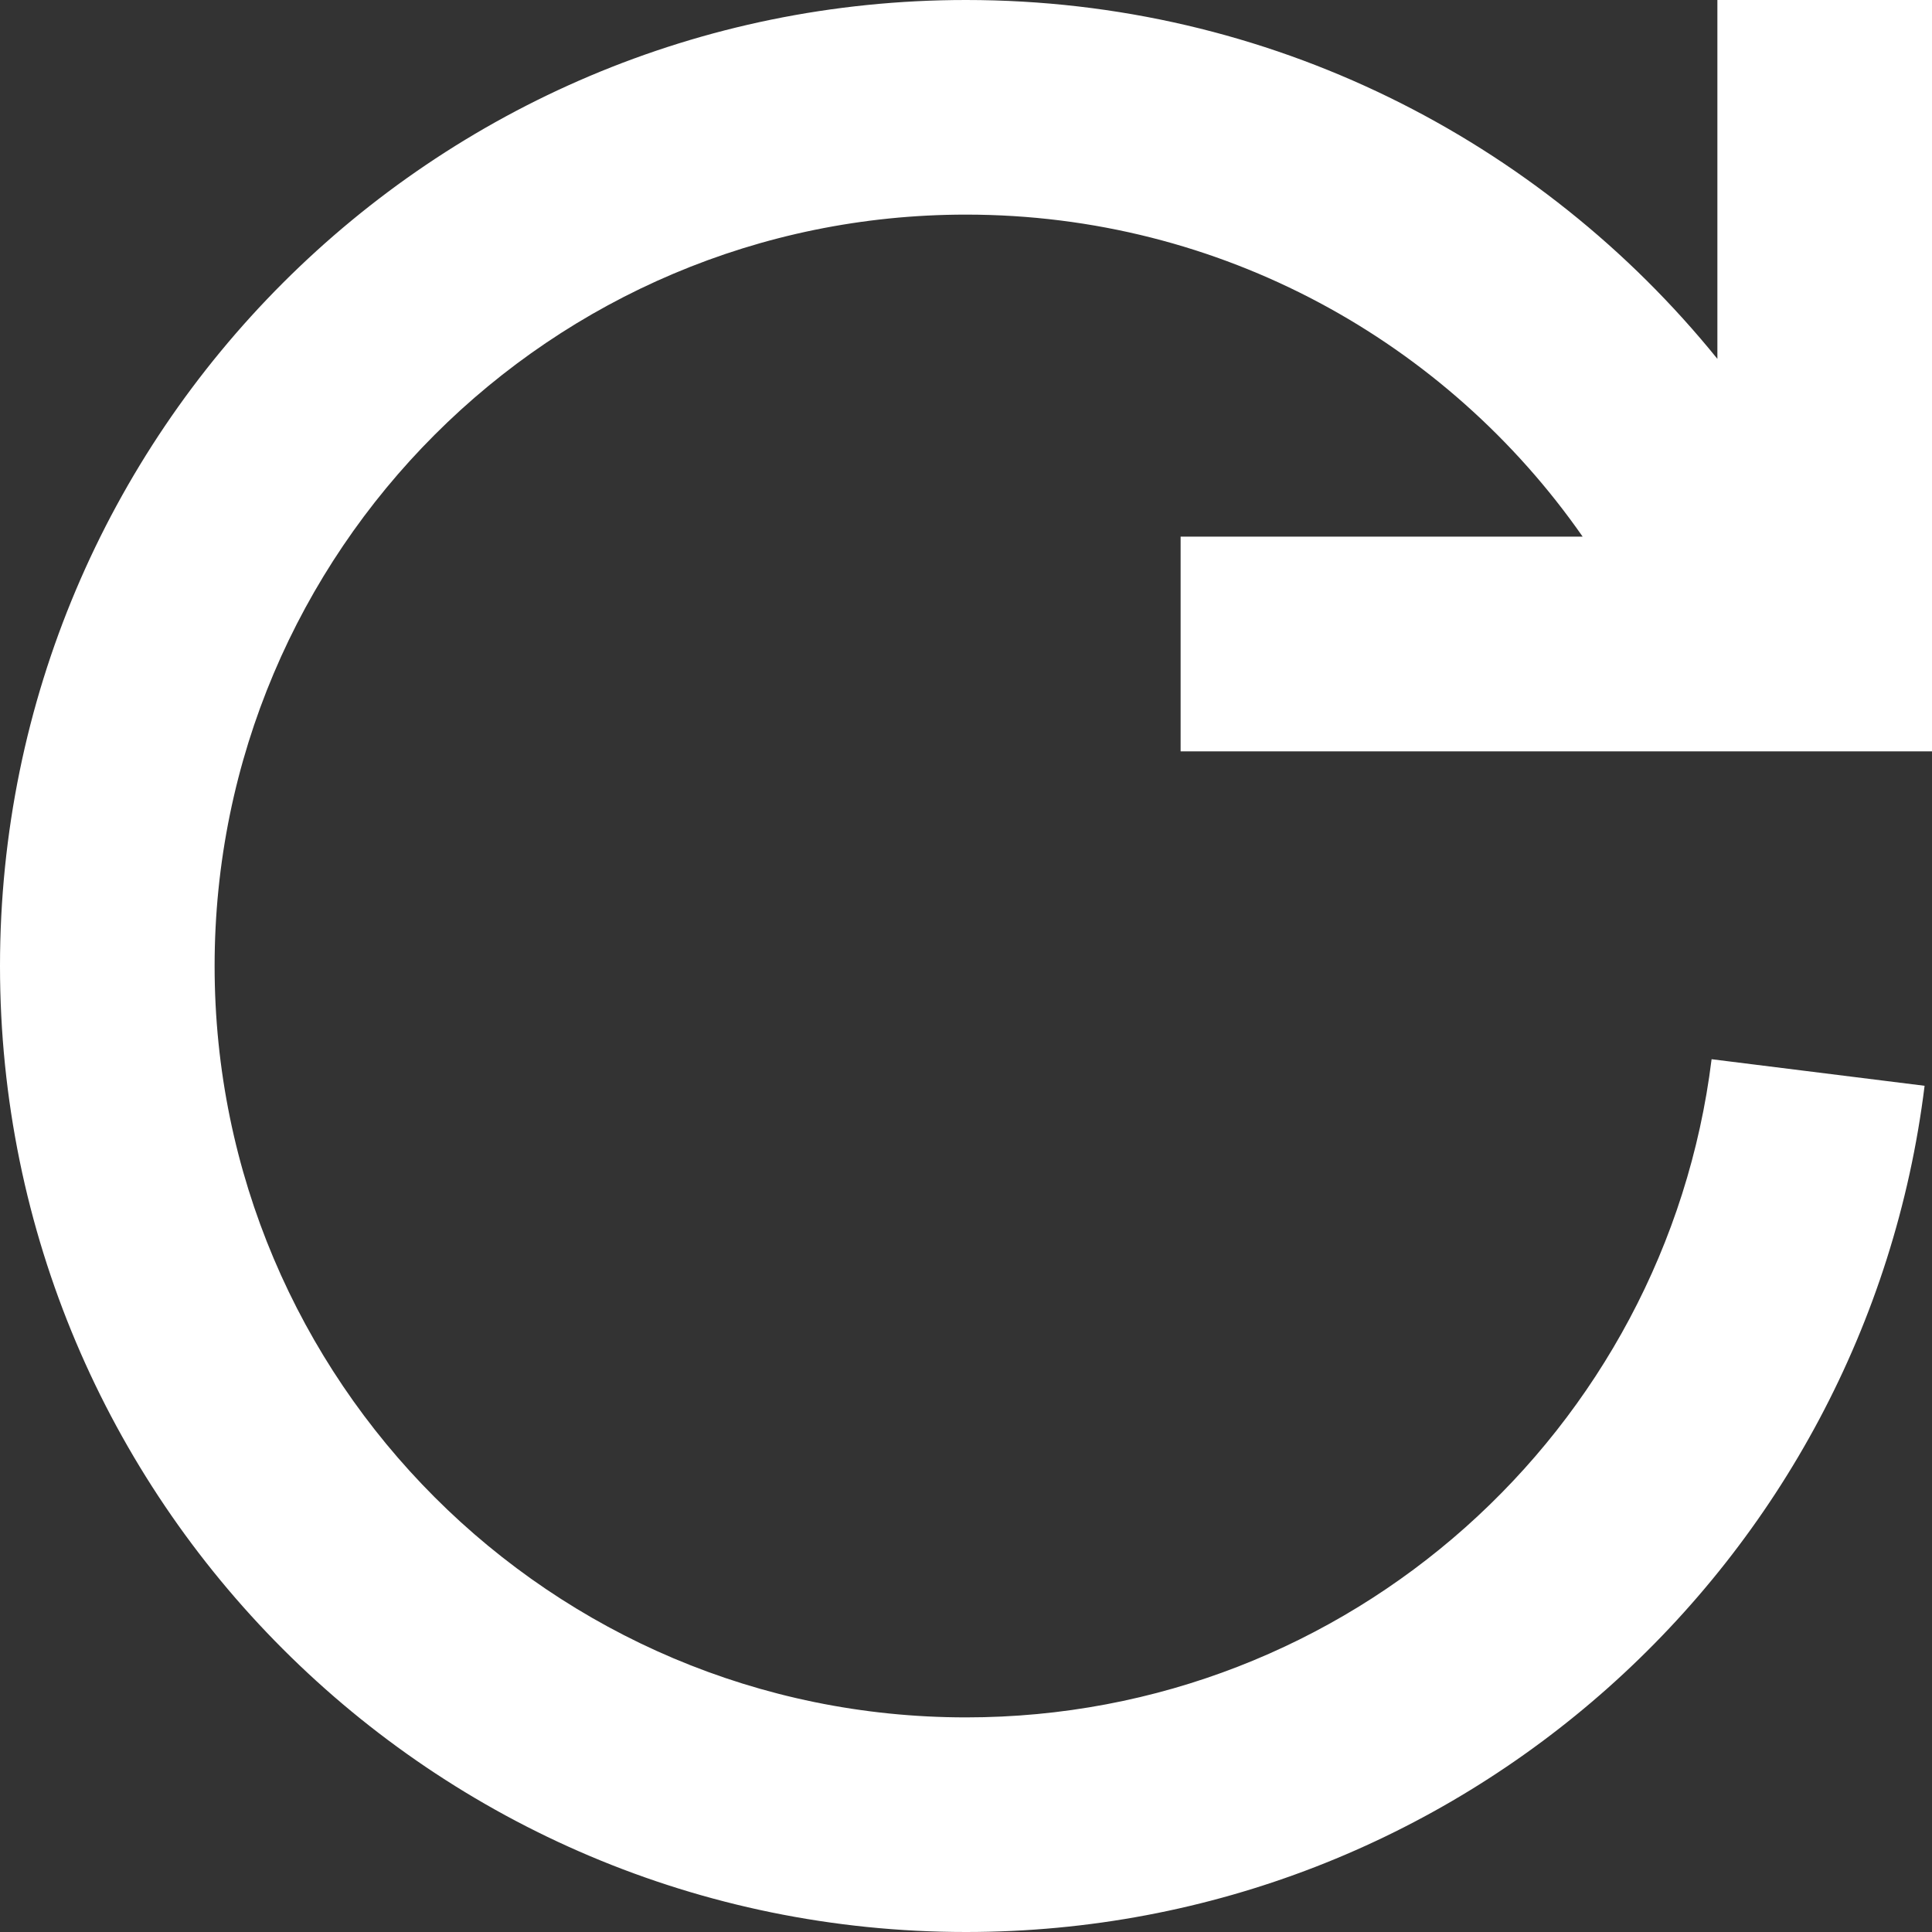
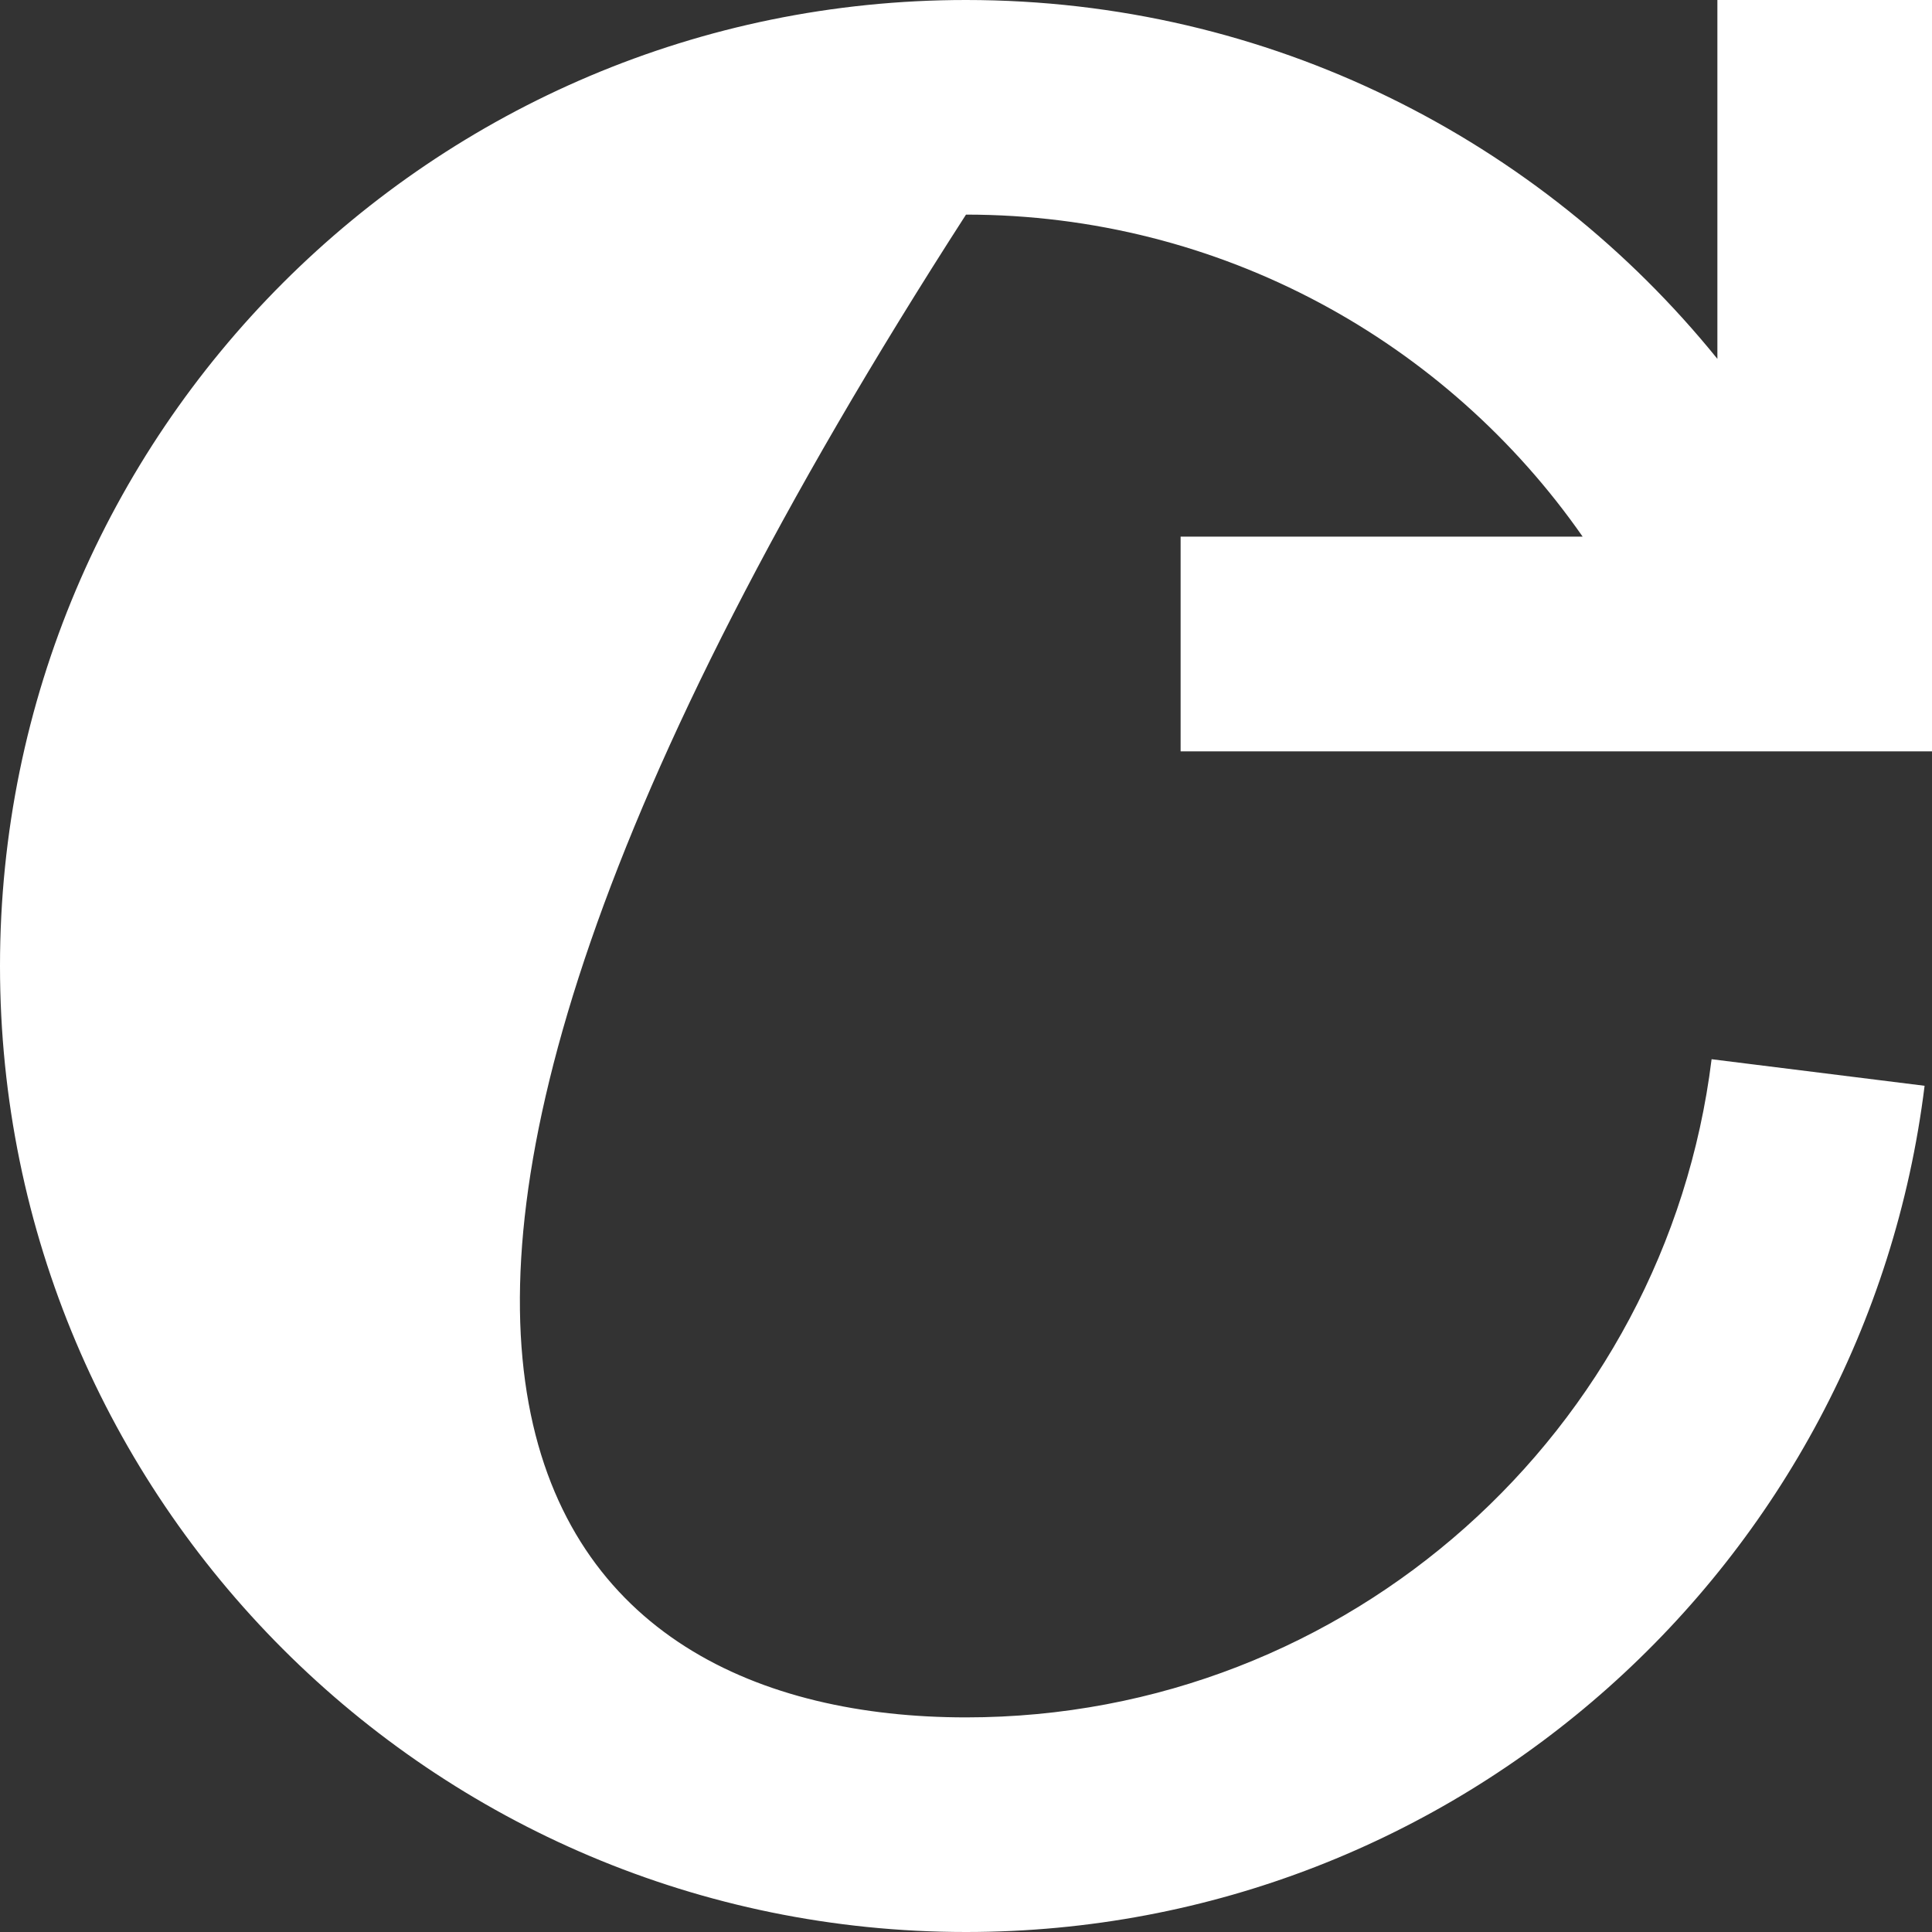
<svg xmlns="http://www.w3.org/2000/svg" width="12" height="12" viewBox="0 0 12 12" fill="none">
  <rect x="0" y="0" width="12" height="12" fill="#333333" stroke="none" />
-   <path fill-rule="evenodd" clip-rule="evenodd" d="M7.333 4.667V3.333L9.83 3.333C8.987 2.124 7.586 1.333 6 1.333C3.423 1.333 1.333 3.423 1.333 6C1.333 8.577 3.423 10.667 6 10.667C8.381 10.667 10.346 8.883 10.631 6.579L11.954 6.744C11.588 9.707 9.062 12 6 12C2.686 12 0 9.314 0 6C0 2.686 2.686 0 6 0C7.885 0 9.567 0.869 10.667 2.229L10.667 0H12V4.667H7.333Z" fill="white" />
+   <path fill-rule="evenodd" clip-rule="evenodd" d="M7.333 4.667V3.333L9.83 3.333C8.987 2.124 7.586 1.333 6 1.333C1.333 8.577 3.423 10.667 6 10.667C8.381 10.667 10.346 8.883 10.631 6.579L11.954 6.744C11.588 9.707 9.062 12 6 12C2.686 12 0 9.314 0 6C0 2.686 2.686 0 6 0C7.885 0 9.567 0.869 10.667 2.229L10.667 0H12V4.667H7.333Z" fill="white" />
</svg>